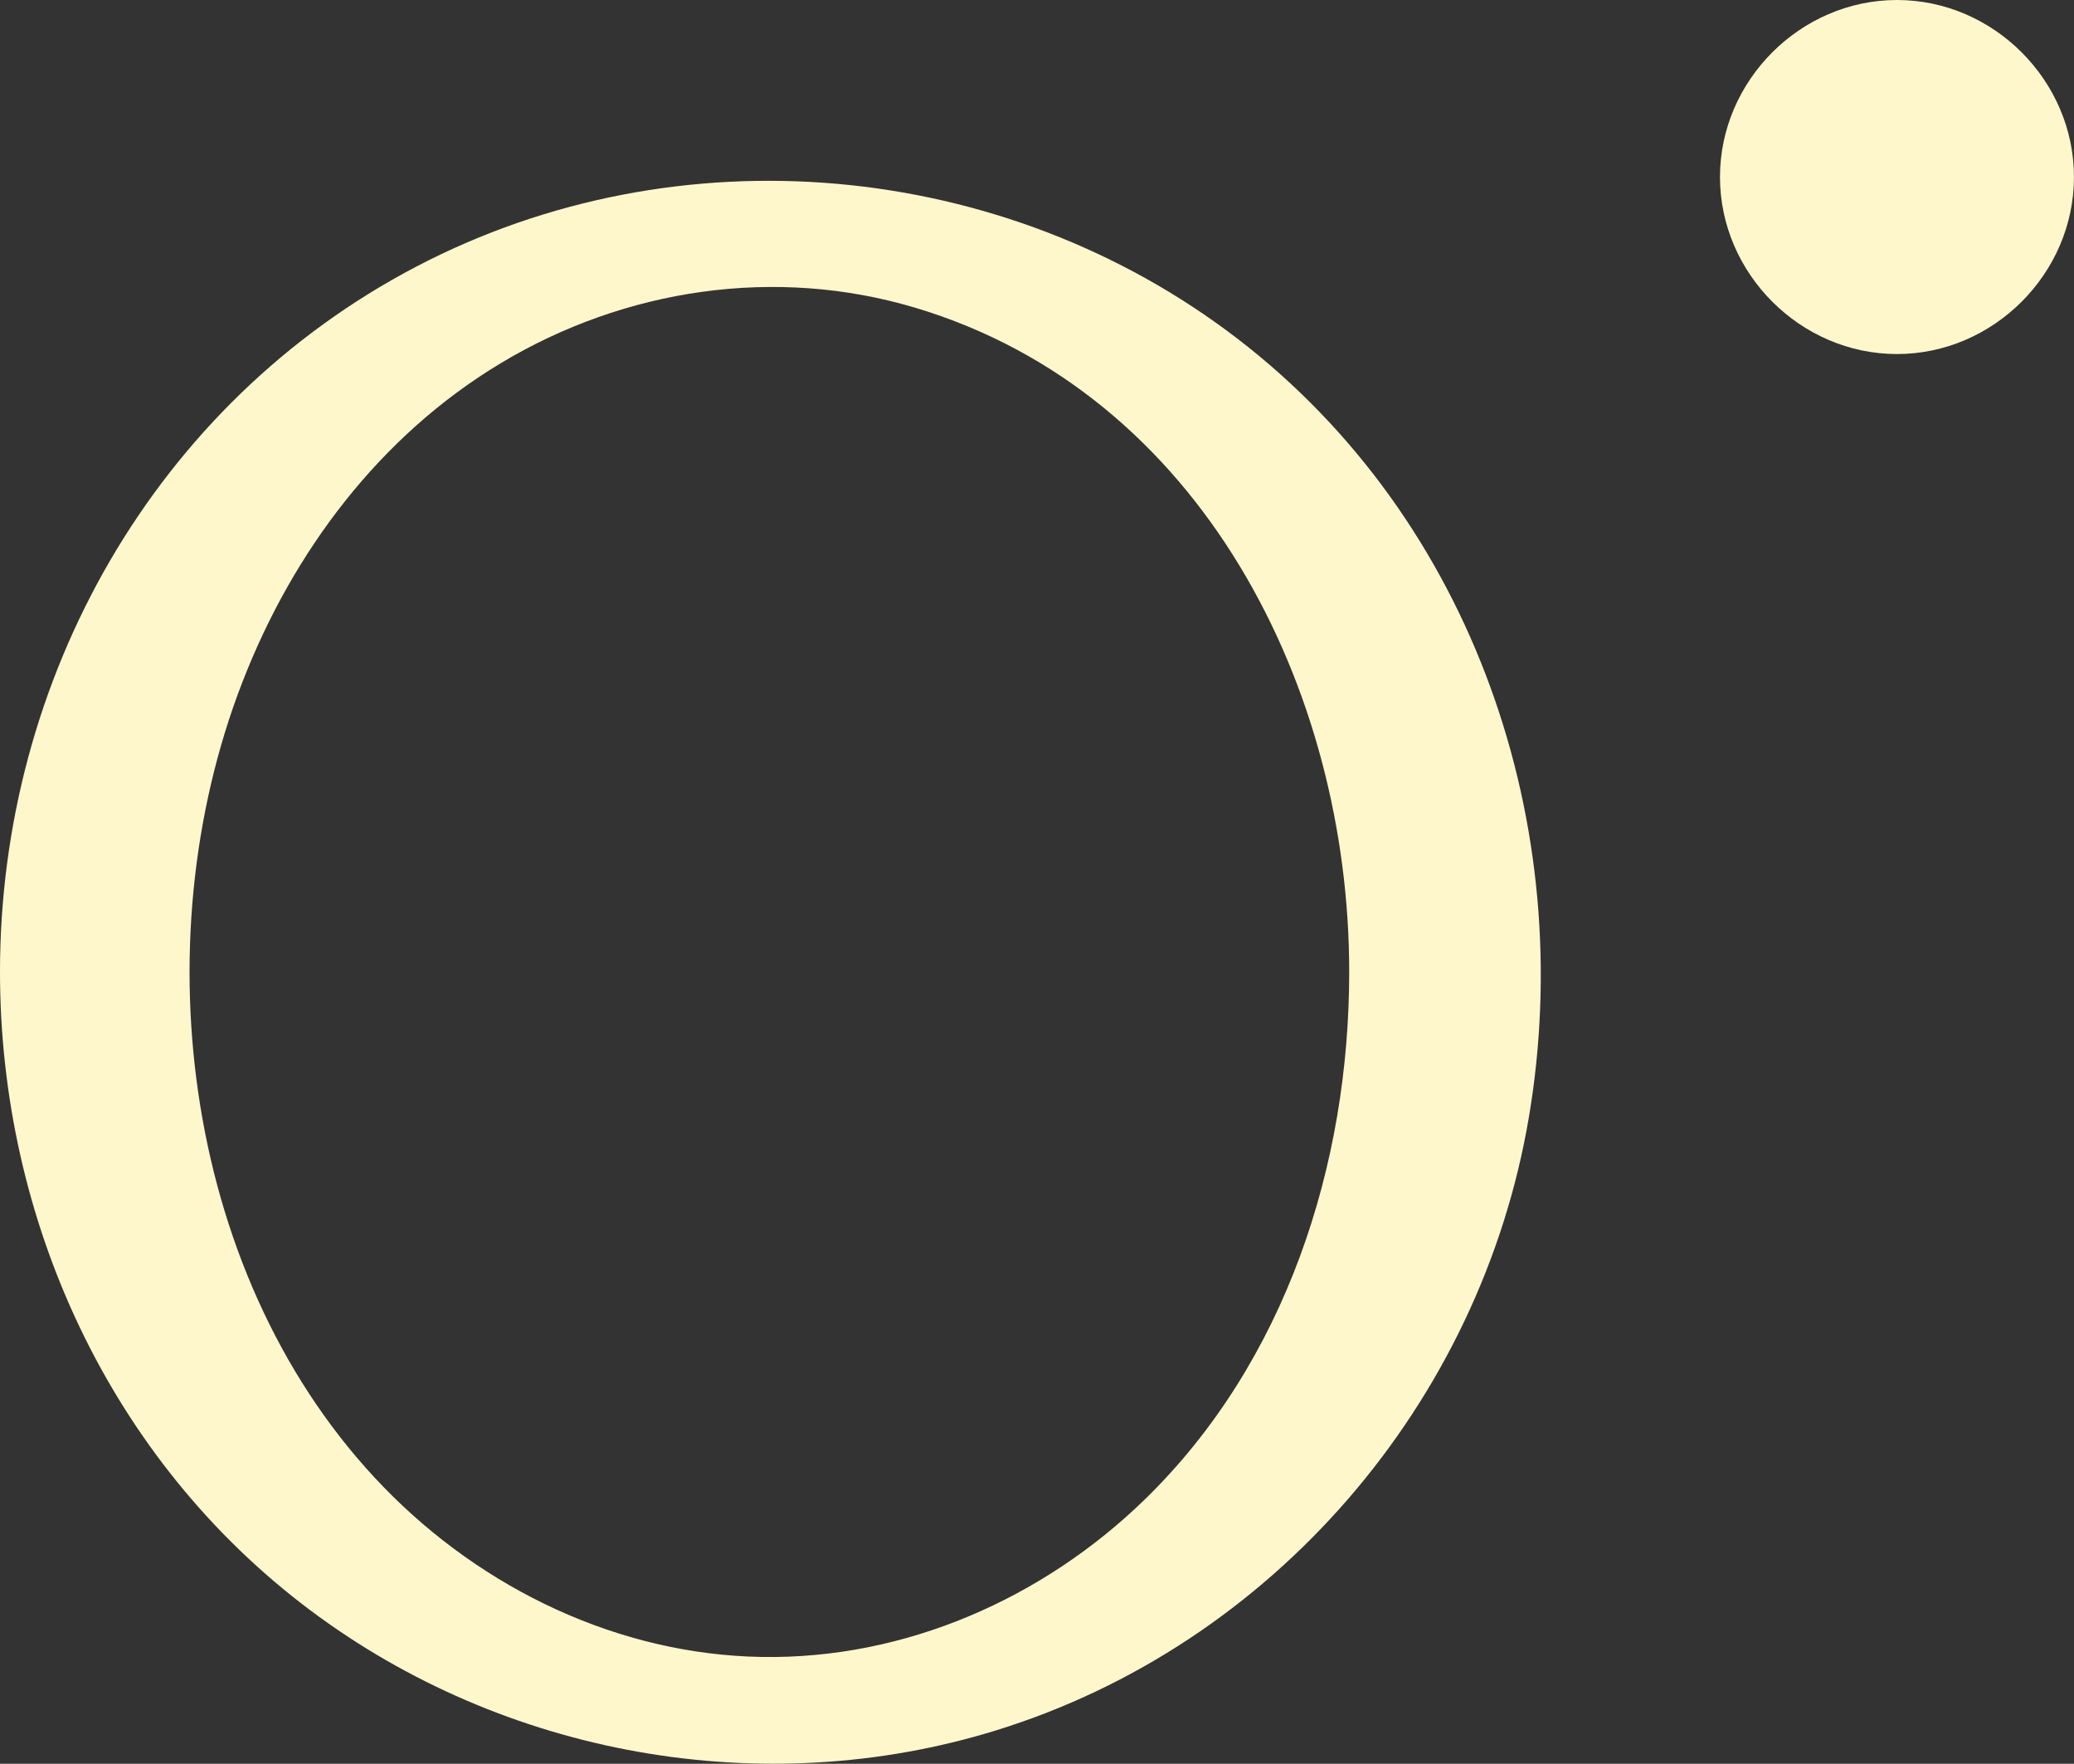
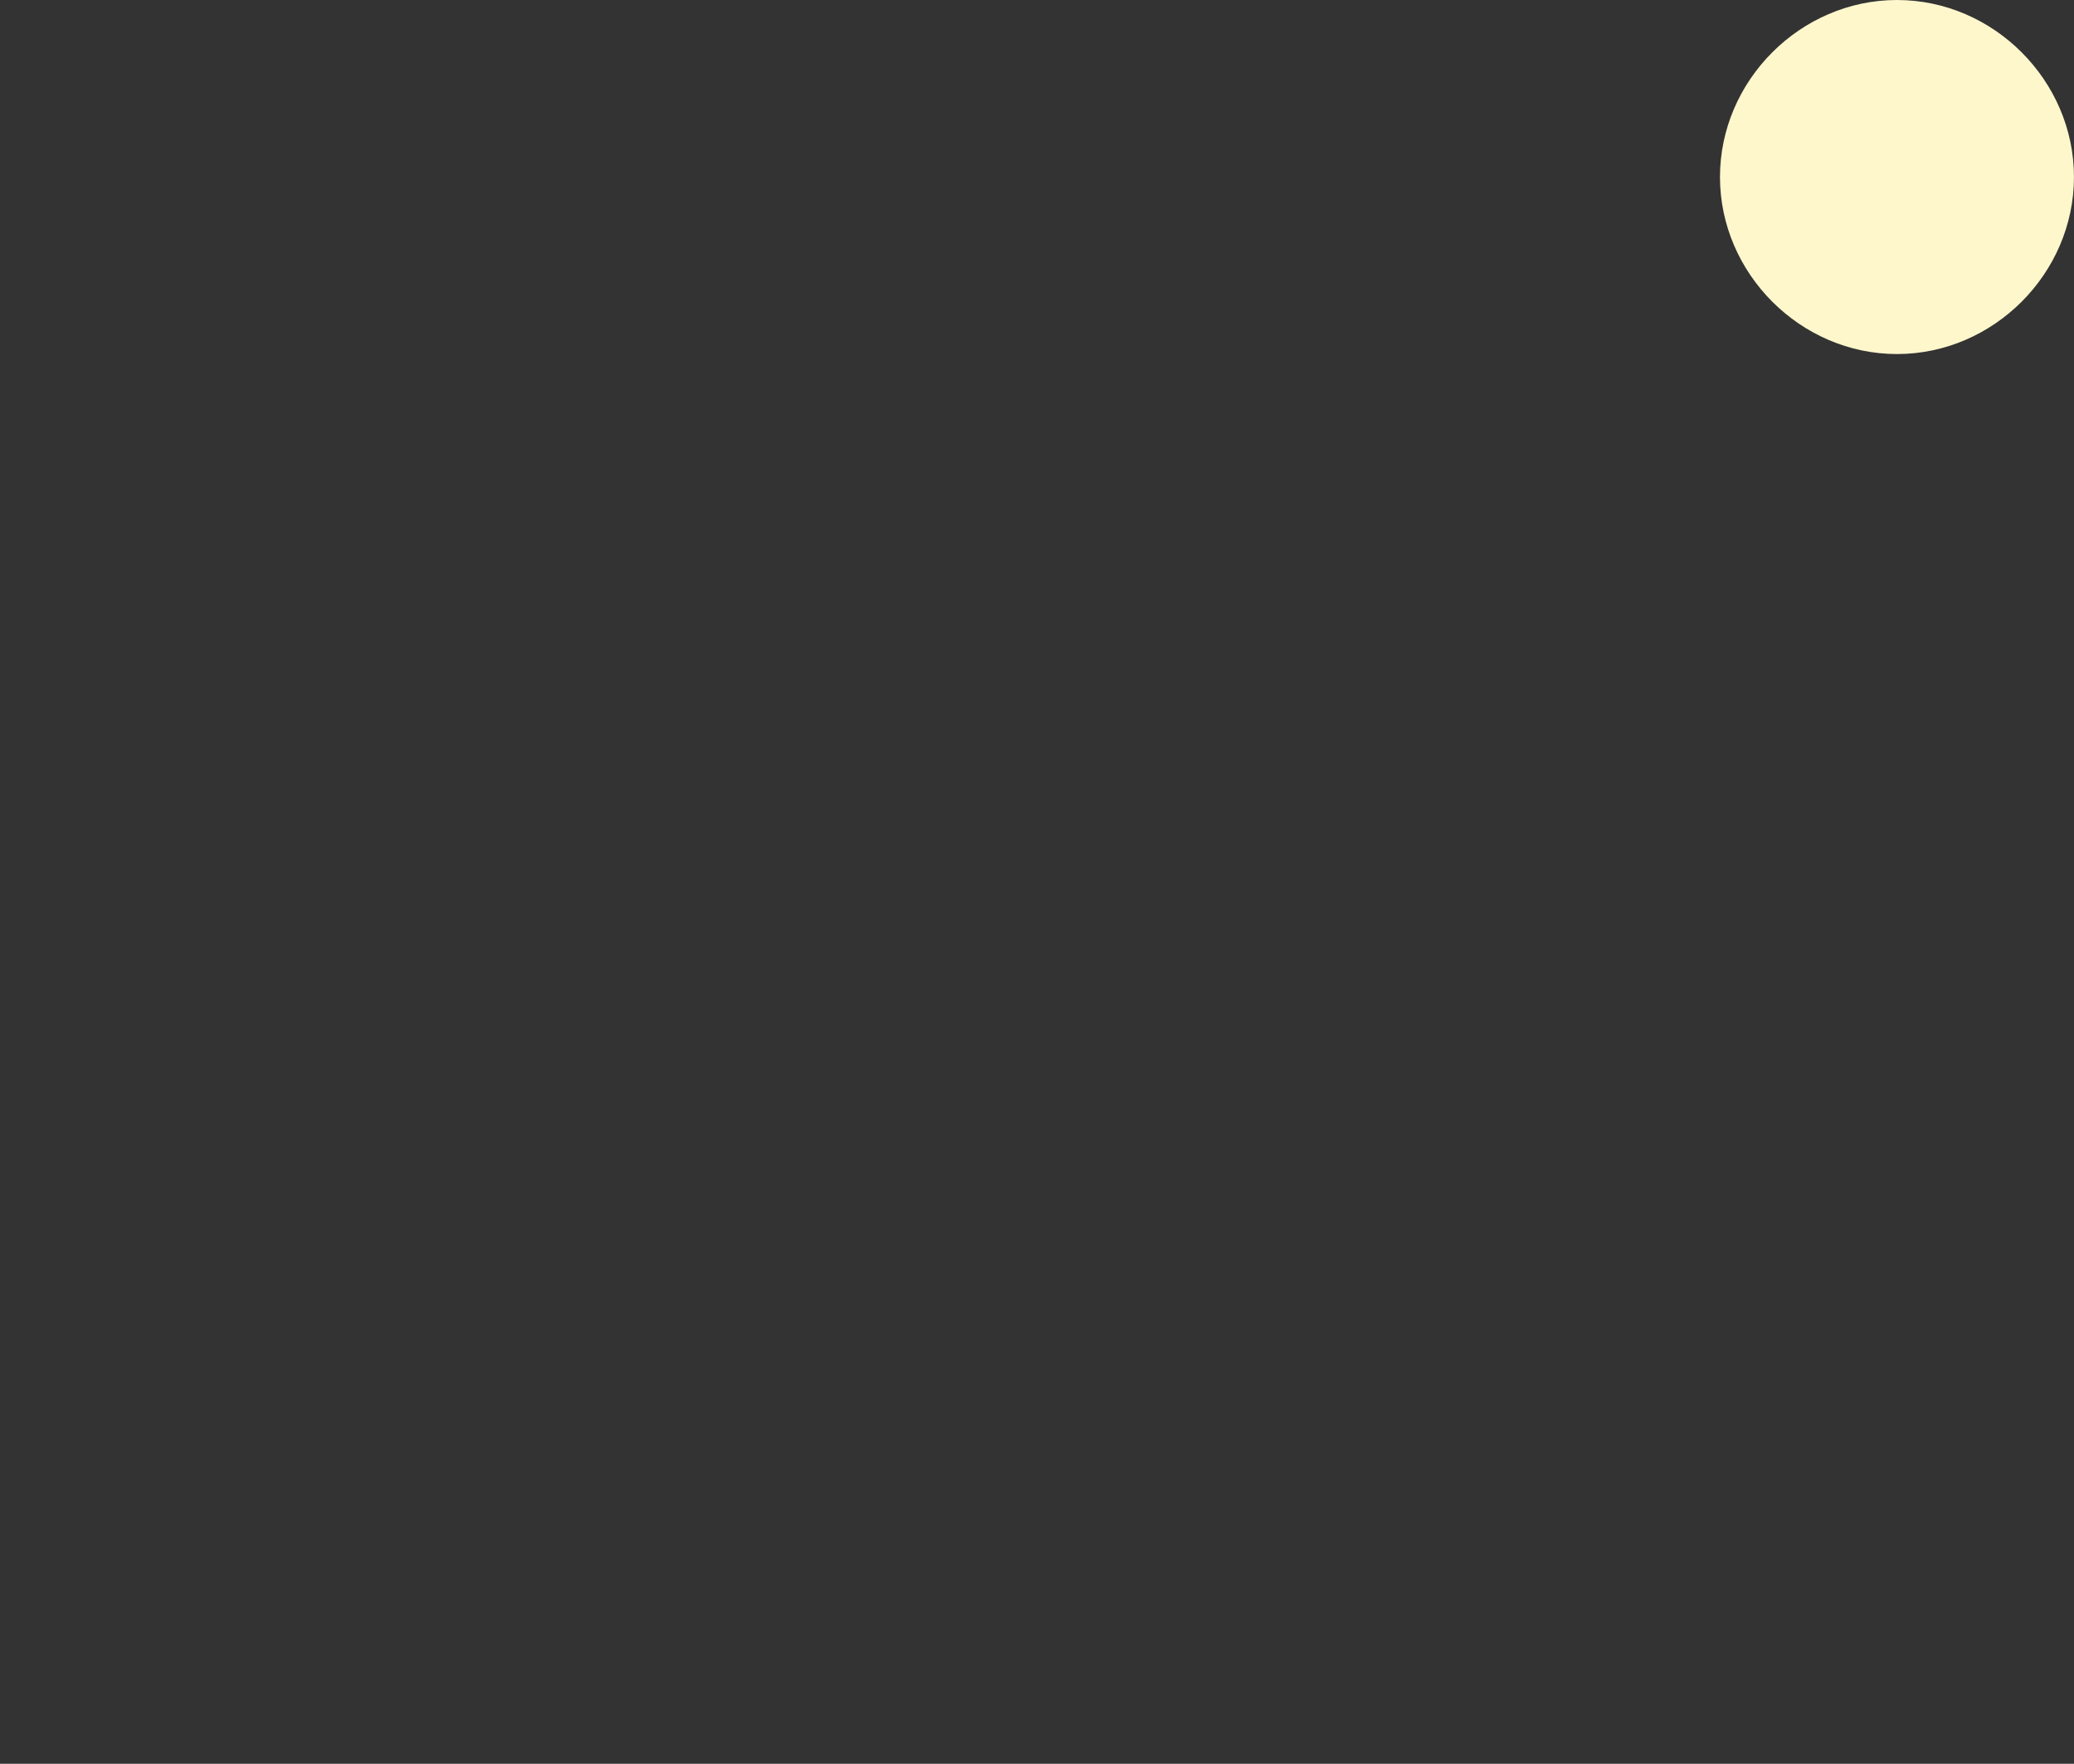
<svg xmlns="http://www.w3.org/2000/svg" version="1.1" id="Слой_1" x="0px" y="0px" width="86.758px" height="73.769px" viewBox="377.552 260.959 86.758 73.769" xml:space="preserve">
  <rect x="377.552" y="260.959" width="86.758" height="73.769" fill="#333333" stroke="none" />
  <g id="Слой_x0020_1">
    <g id="_2768687437584">
-       <path fill="#FFF7CC" d="M377.552,301.606c0-12.256,6.47-23.773,17.422-29.5c10.955-5.729,24.556-4.497,34.35,3.024 c9.891,7.595,14.236,20.39,12.184,32.552c-2.016,11.945-10.702,22.079-22.316,25.658c-9.729,2.997-20.543,1.054-28.671-5.04 C382.151,322.025,377.552,311.989,377.552,301.606C377.552,299.253,377.552,303.958,377.552,301.606z M433.991,301.606 c0-11.828-6.177-24.197-18.153-27.776c-5.841-1.746-12.142-0.805-17.343,2.322c-5.066,3.046-8.698,7.894-10.813,13.36 c-4.237,10.948-2.405,25.078,5.929,33.656c4.14,4.261,9.821,6.992,15.802,7.093c5.994,0.101,11.764-2.437,16.032-6.592 C431.334,317.935,433.991,309.693,433.991,301.606C433.991,299.454,433.991,301.606,433.991,301.606z" />
      <path fill="#FFF7CC" d="M456.905,260.959c4.035,0,7.404,3.369,7.404,7.404s-3.369,7.404-7.404,7.404s-7.404-3.369-7.404-7.404 S452.87,260.959,456.905,260.959C460.994,260.959,452.816,260.959,456.905,260.959z" />
    </g>
  </g>
</svg>